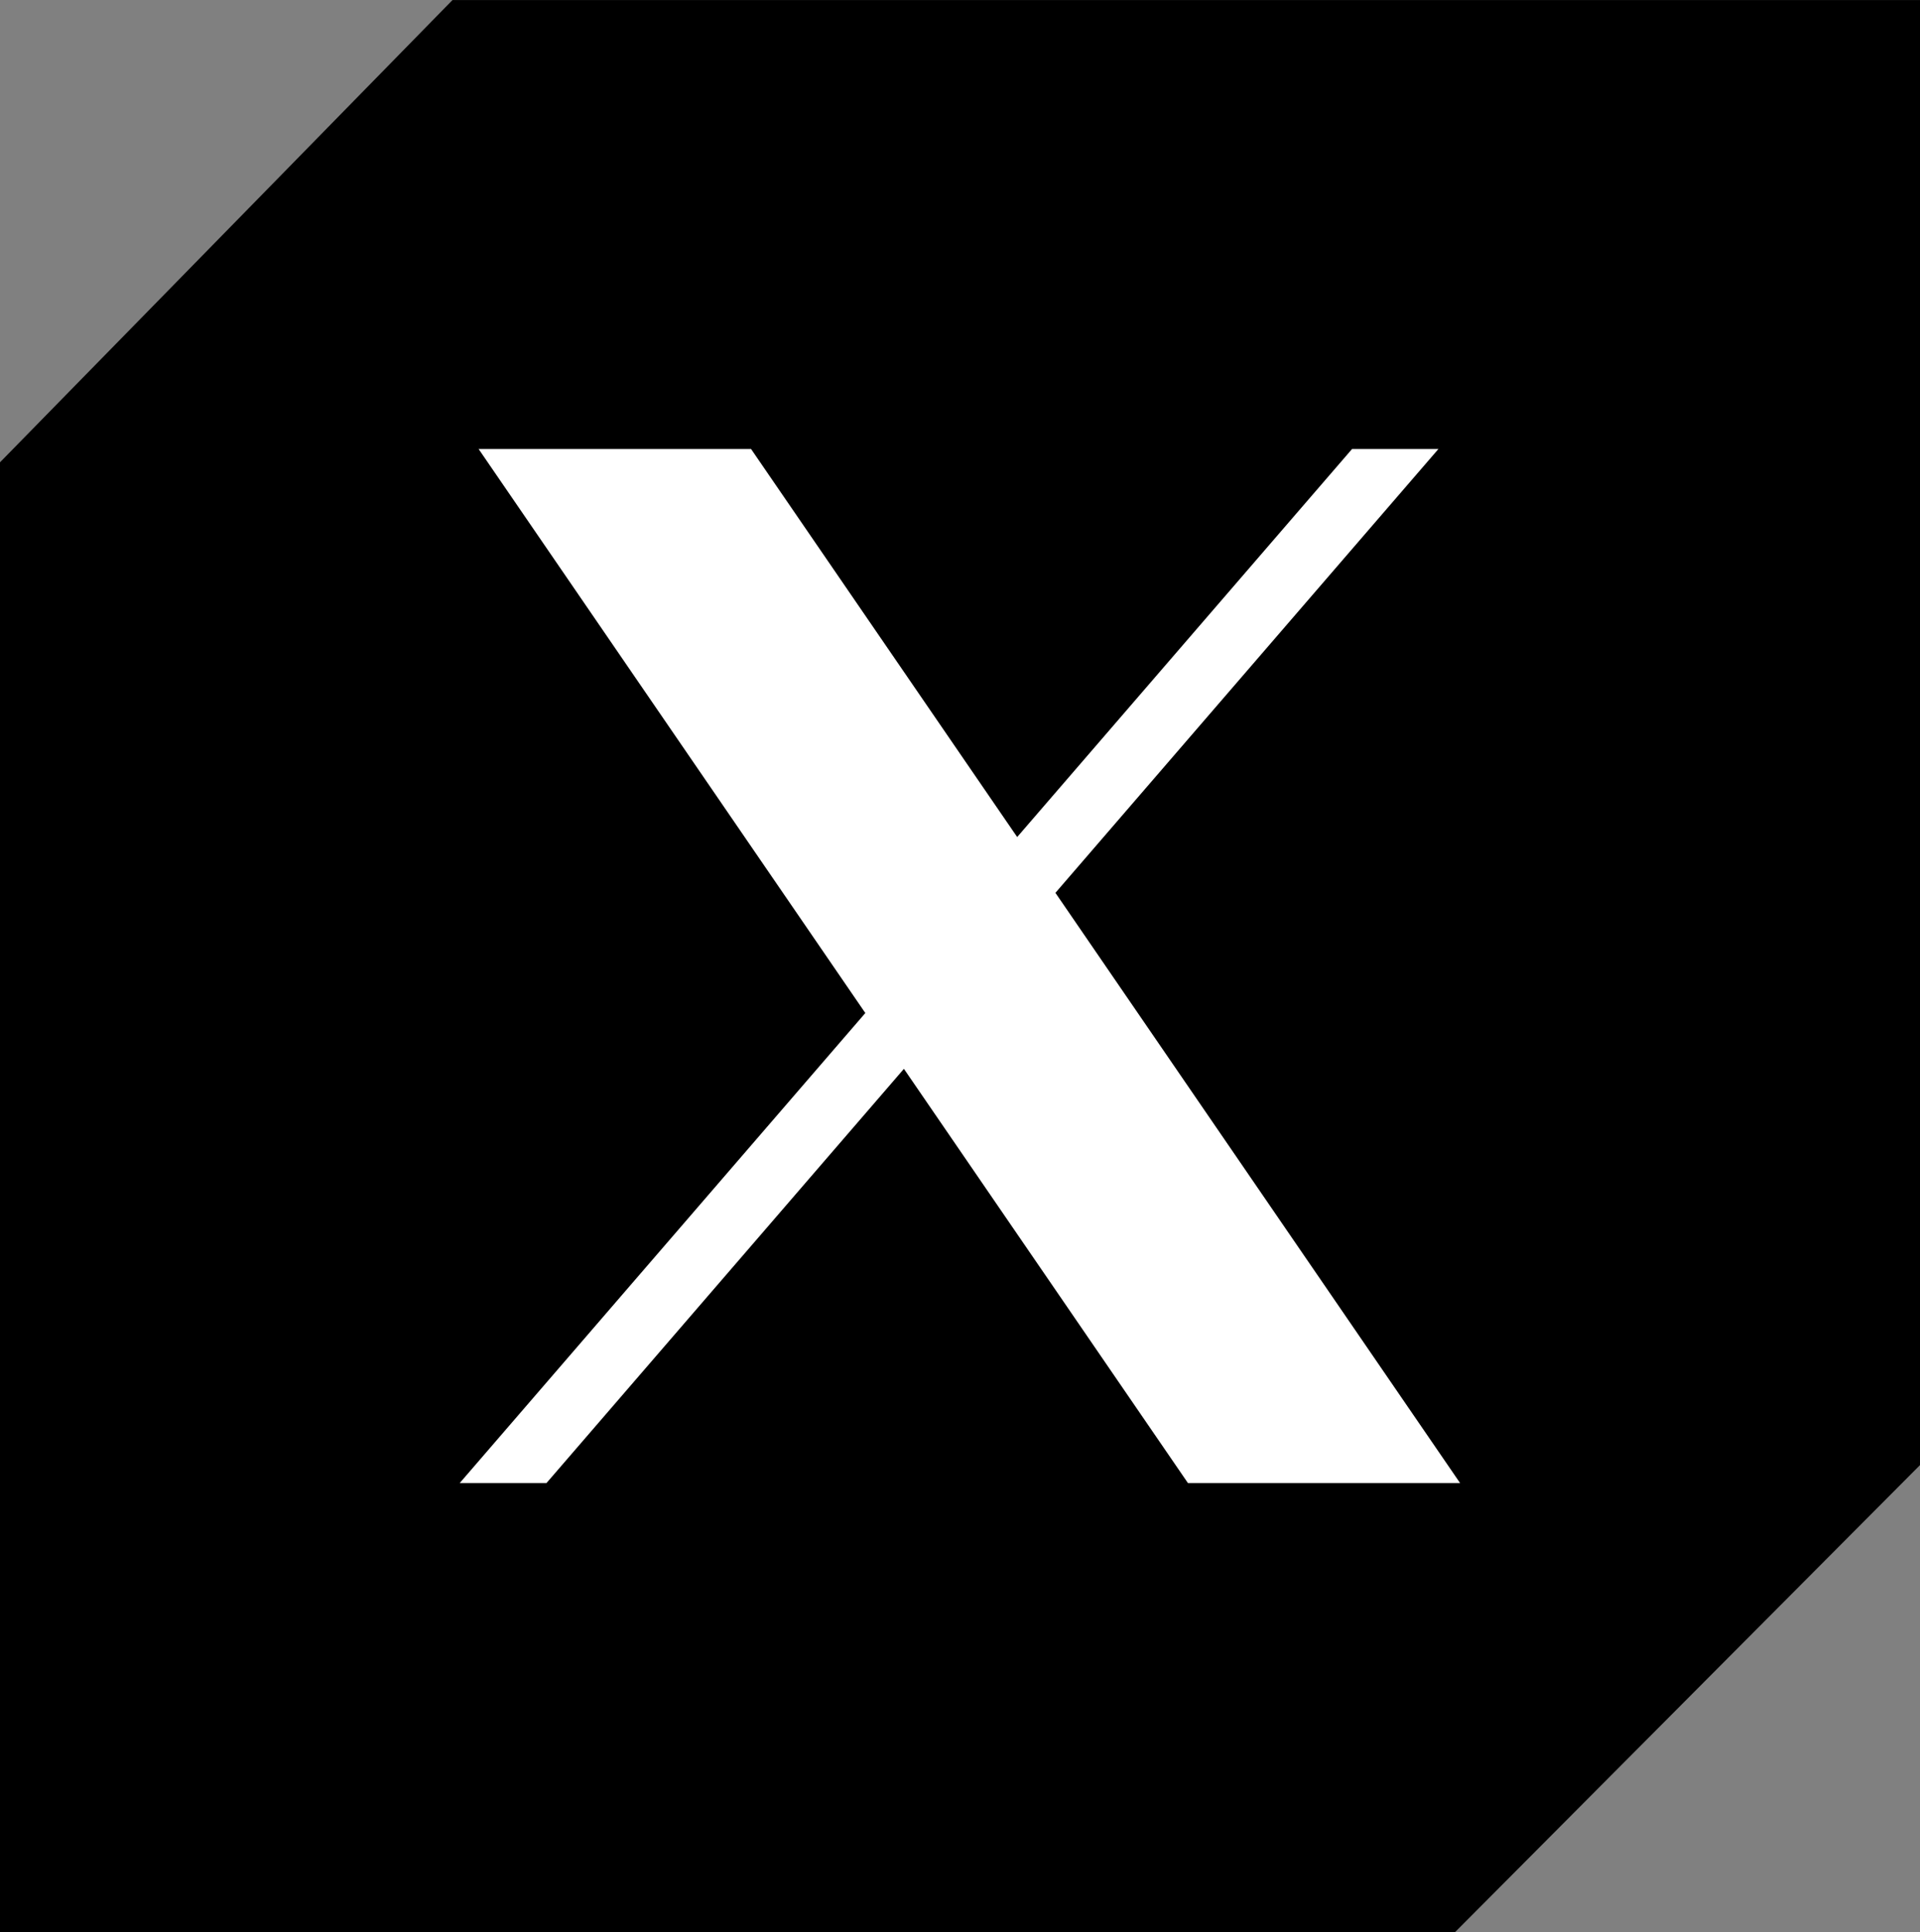
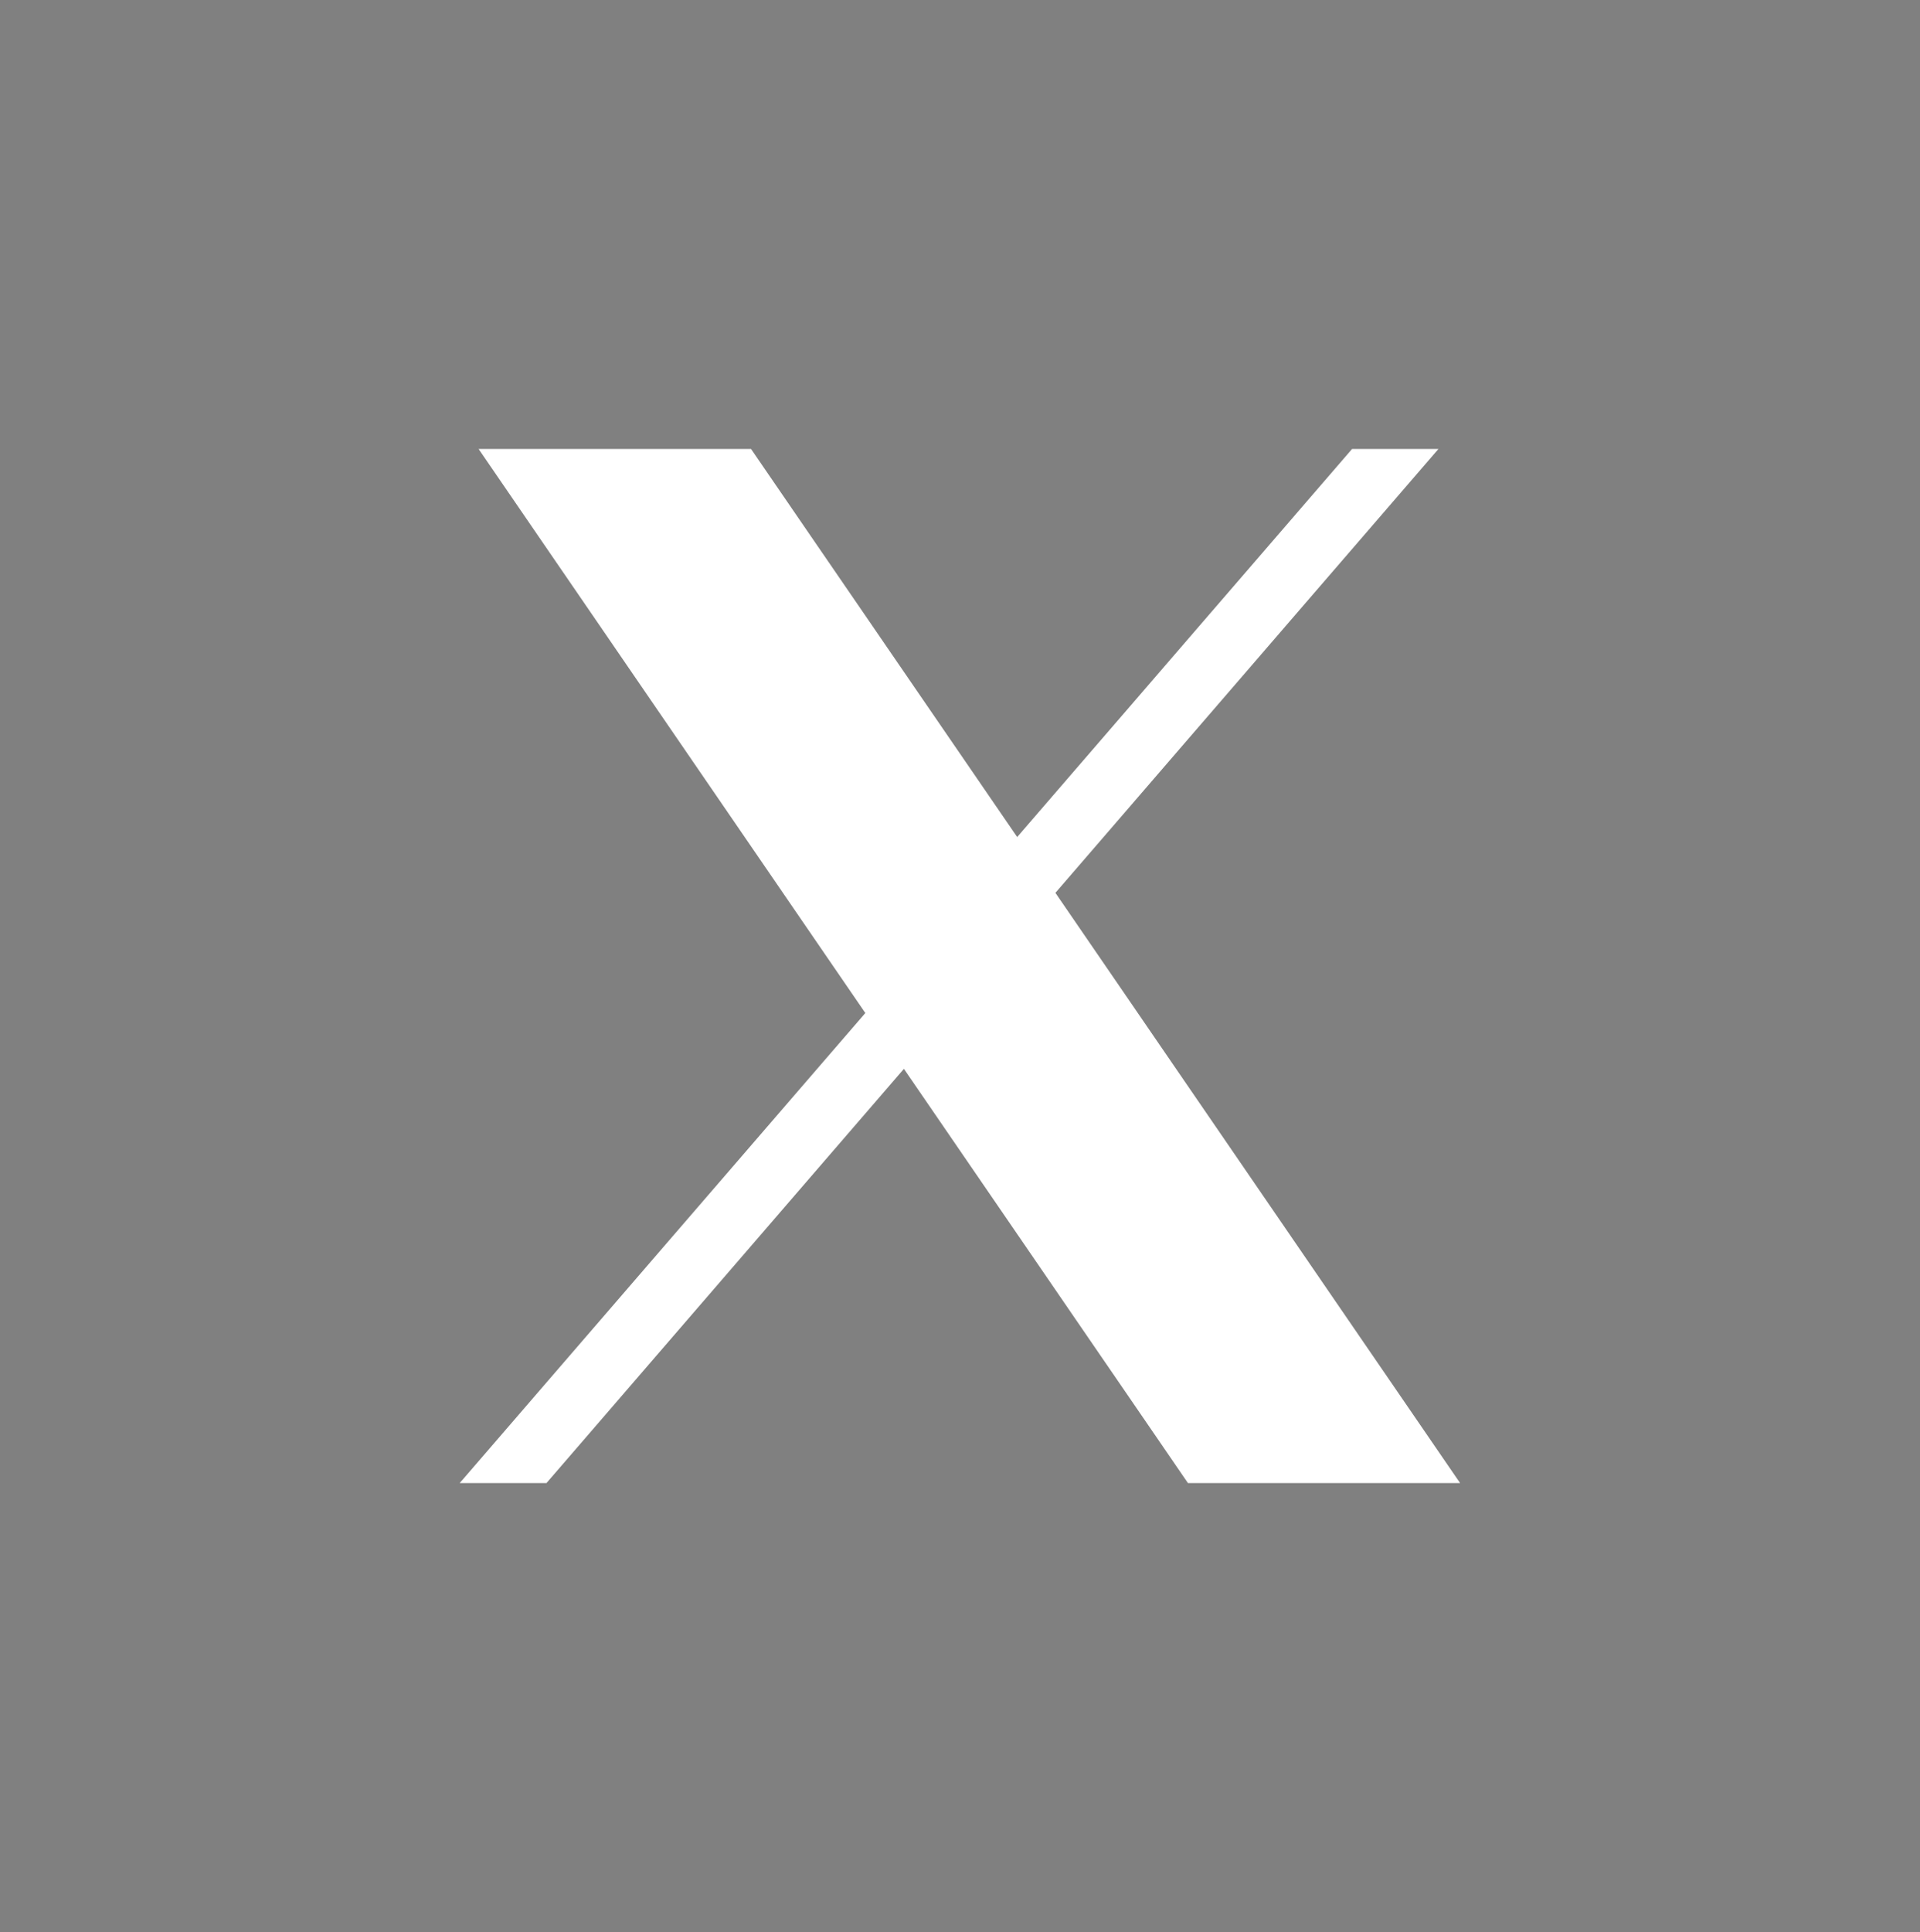
<svg xmlns="http://www.w3.org/2000/svg" width="38.816" height="39.05" viewBox="0 0 38.816 39.05">
  <rect x="0" y="0" width="38.816" height="39.05" fill="#808080" stroke="none" />
  <g transform="translate(-245.001 -5375.826)">
-     <path d="M9.432,2254.1l-9.148,9.343v29.708H29.7l9.4-9.44V2254.1Z" transform="translate(244.717 3121.727)" />
    <path d="M7.428,6.789l7.818,11.4-8.2,9.5H8.8l7.226-8.372,5.742,8.372H27.27L19.089,15.76l7.743-8.971H25.086l-6.77,7.843-5.38-7.843Z" transform="translate(247.249 5378.112)" fill="#fff" />
  </g>
</svg>